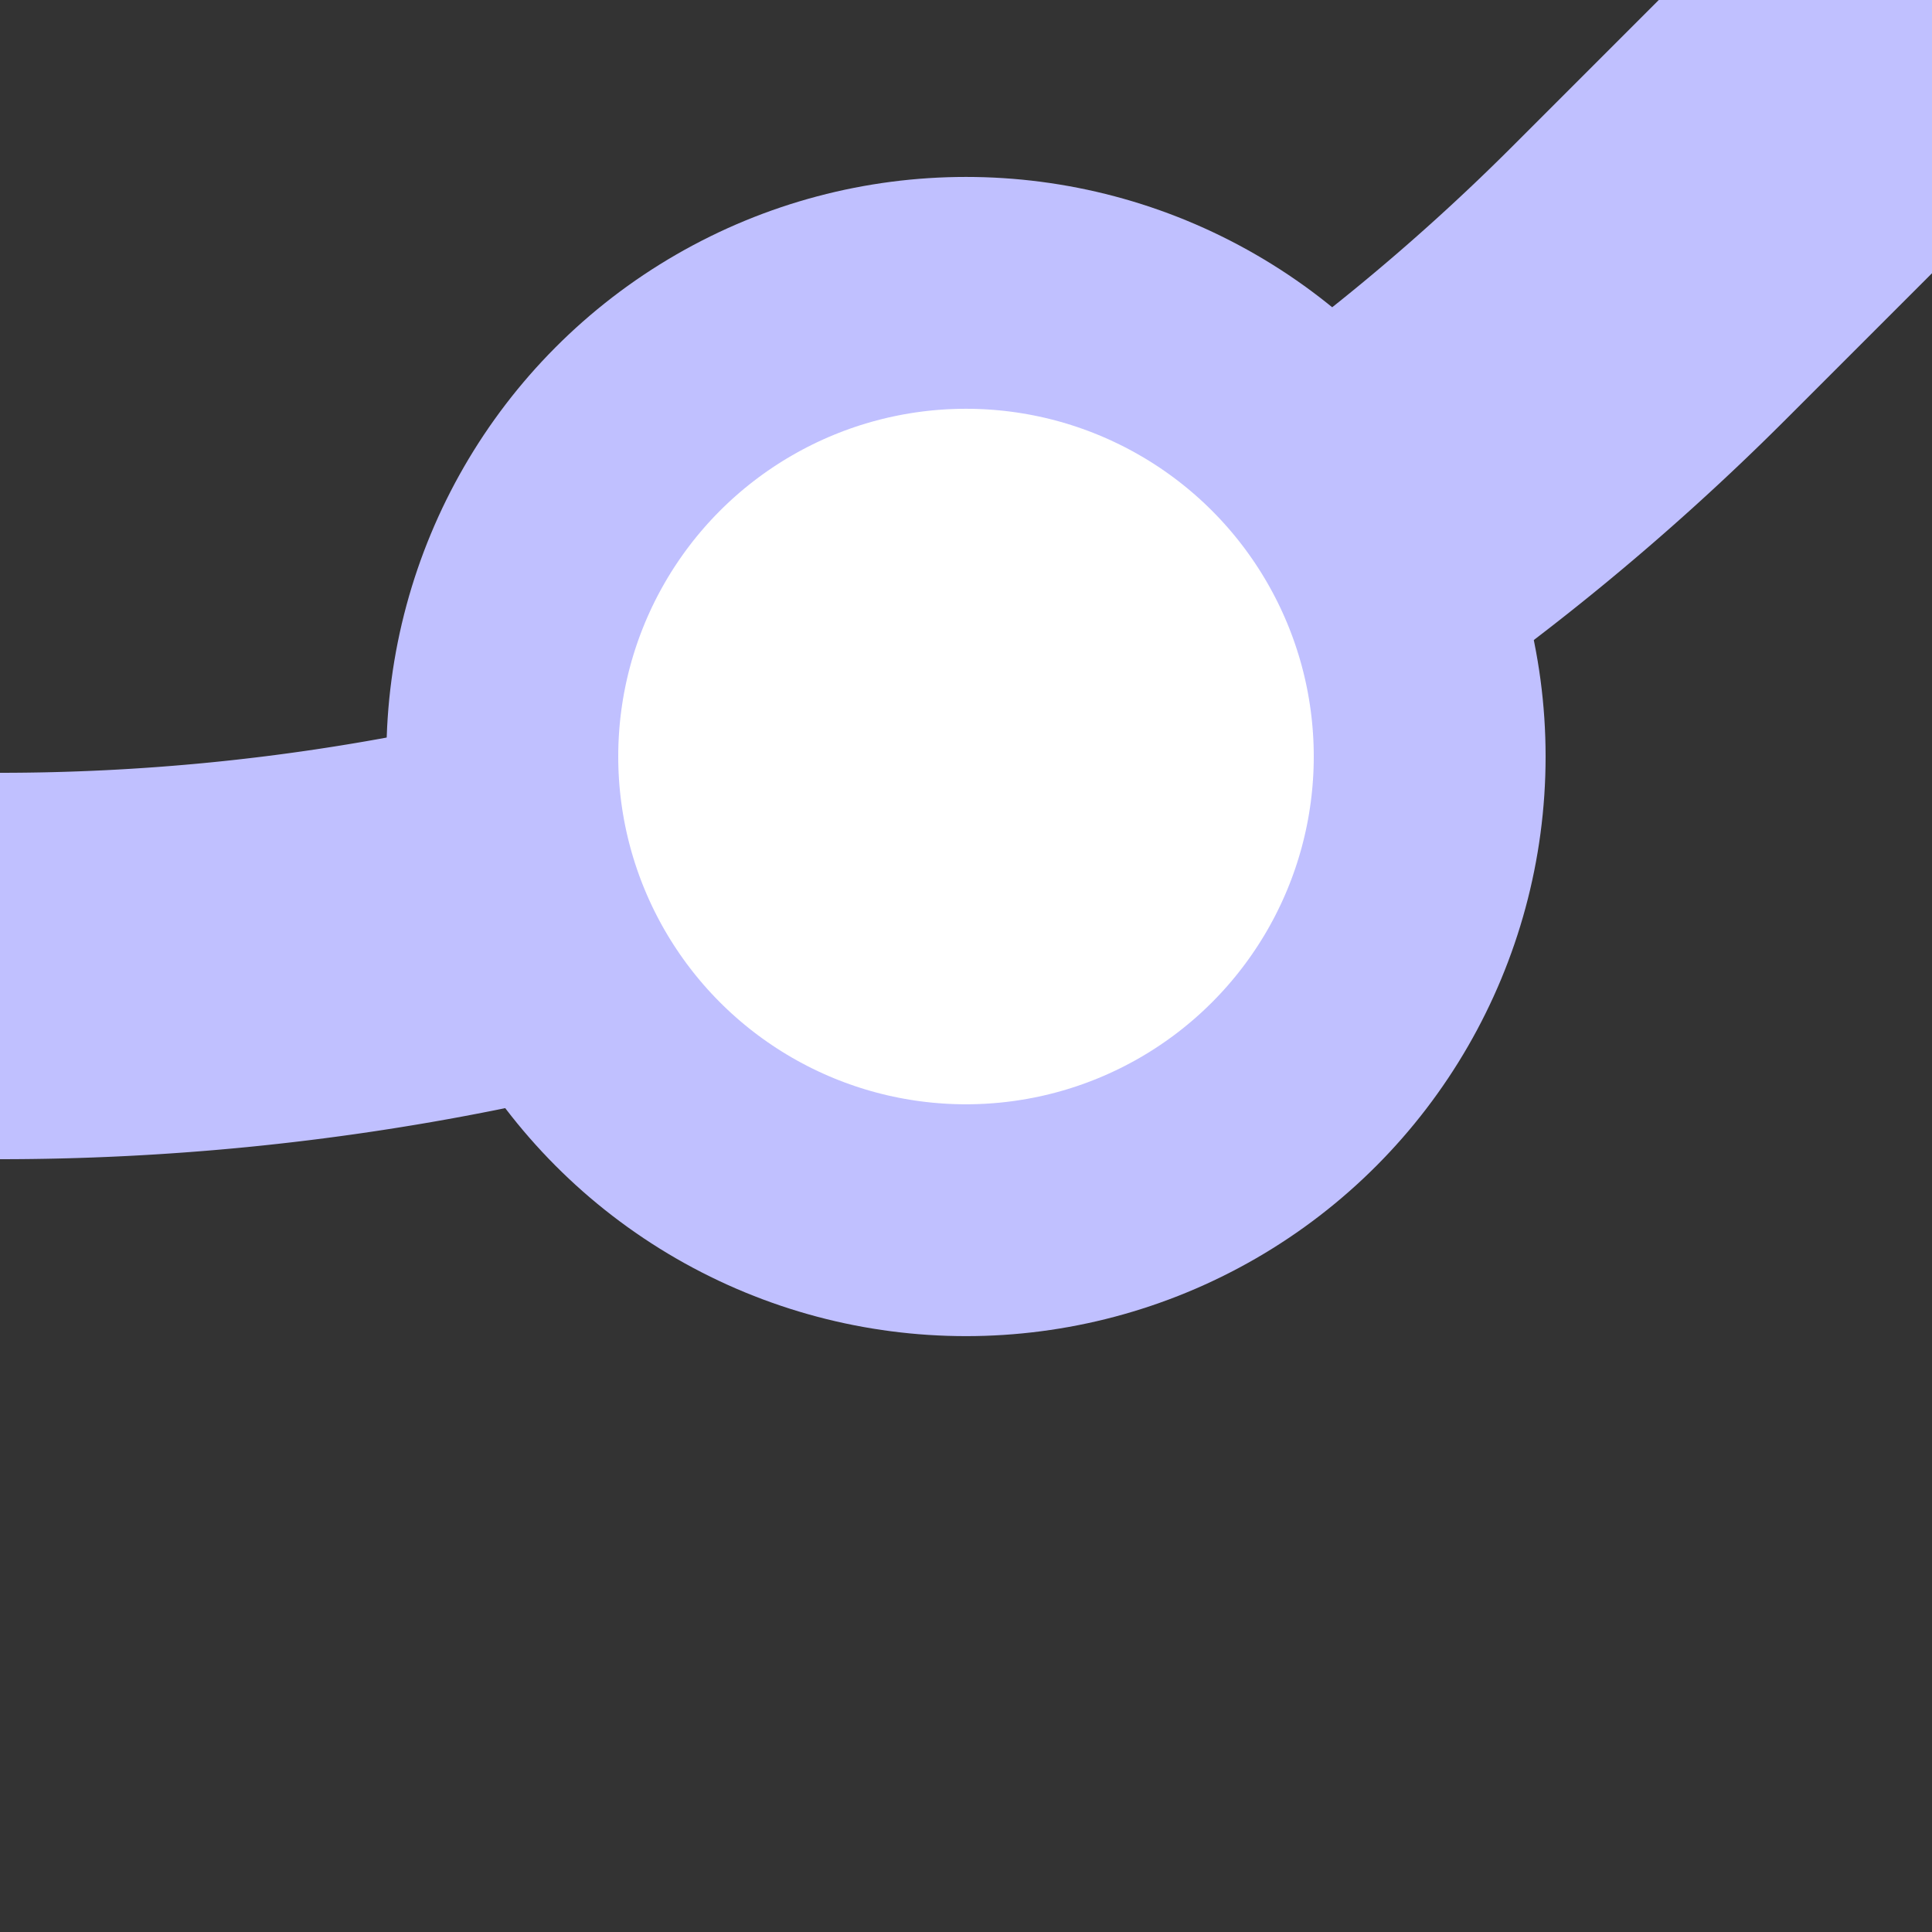
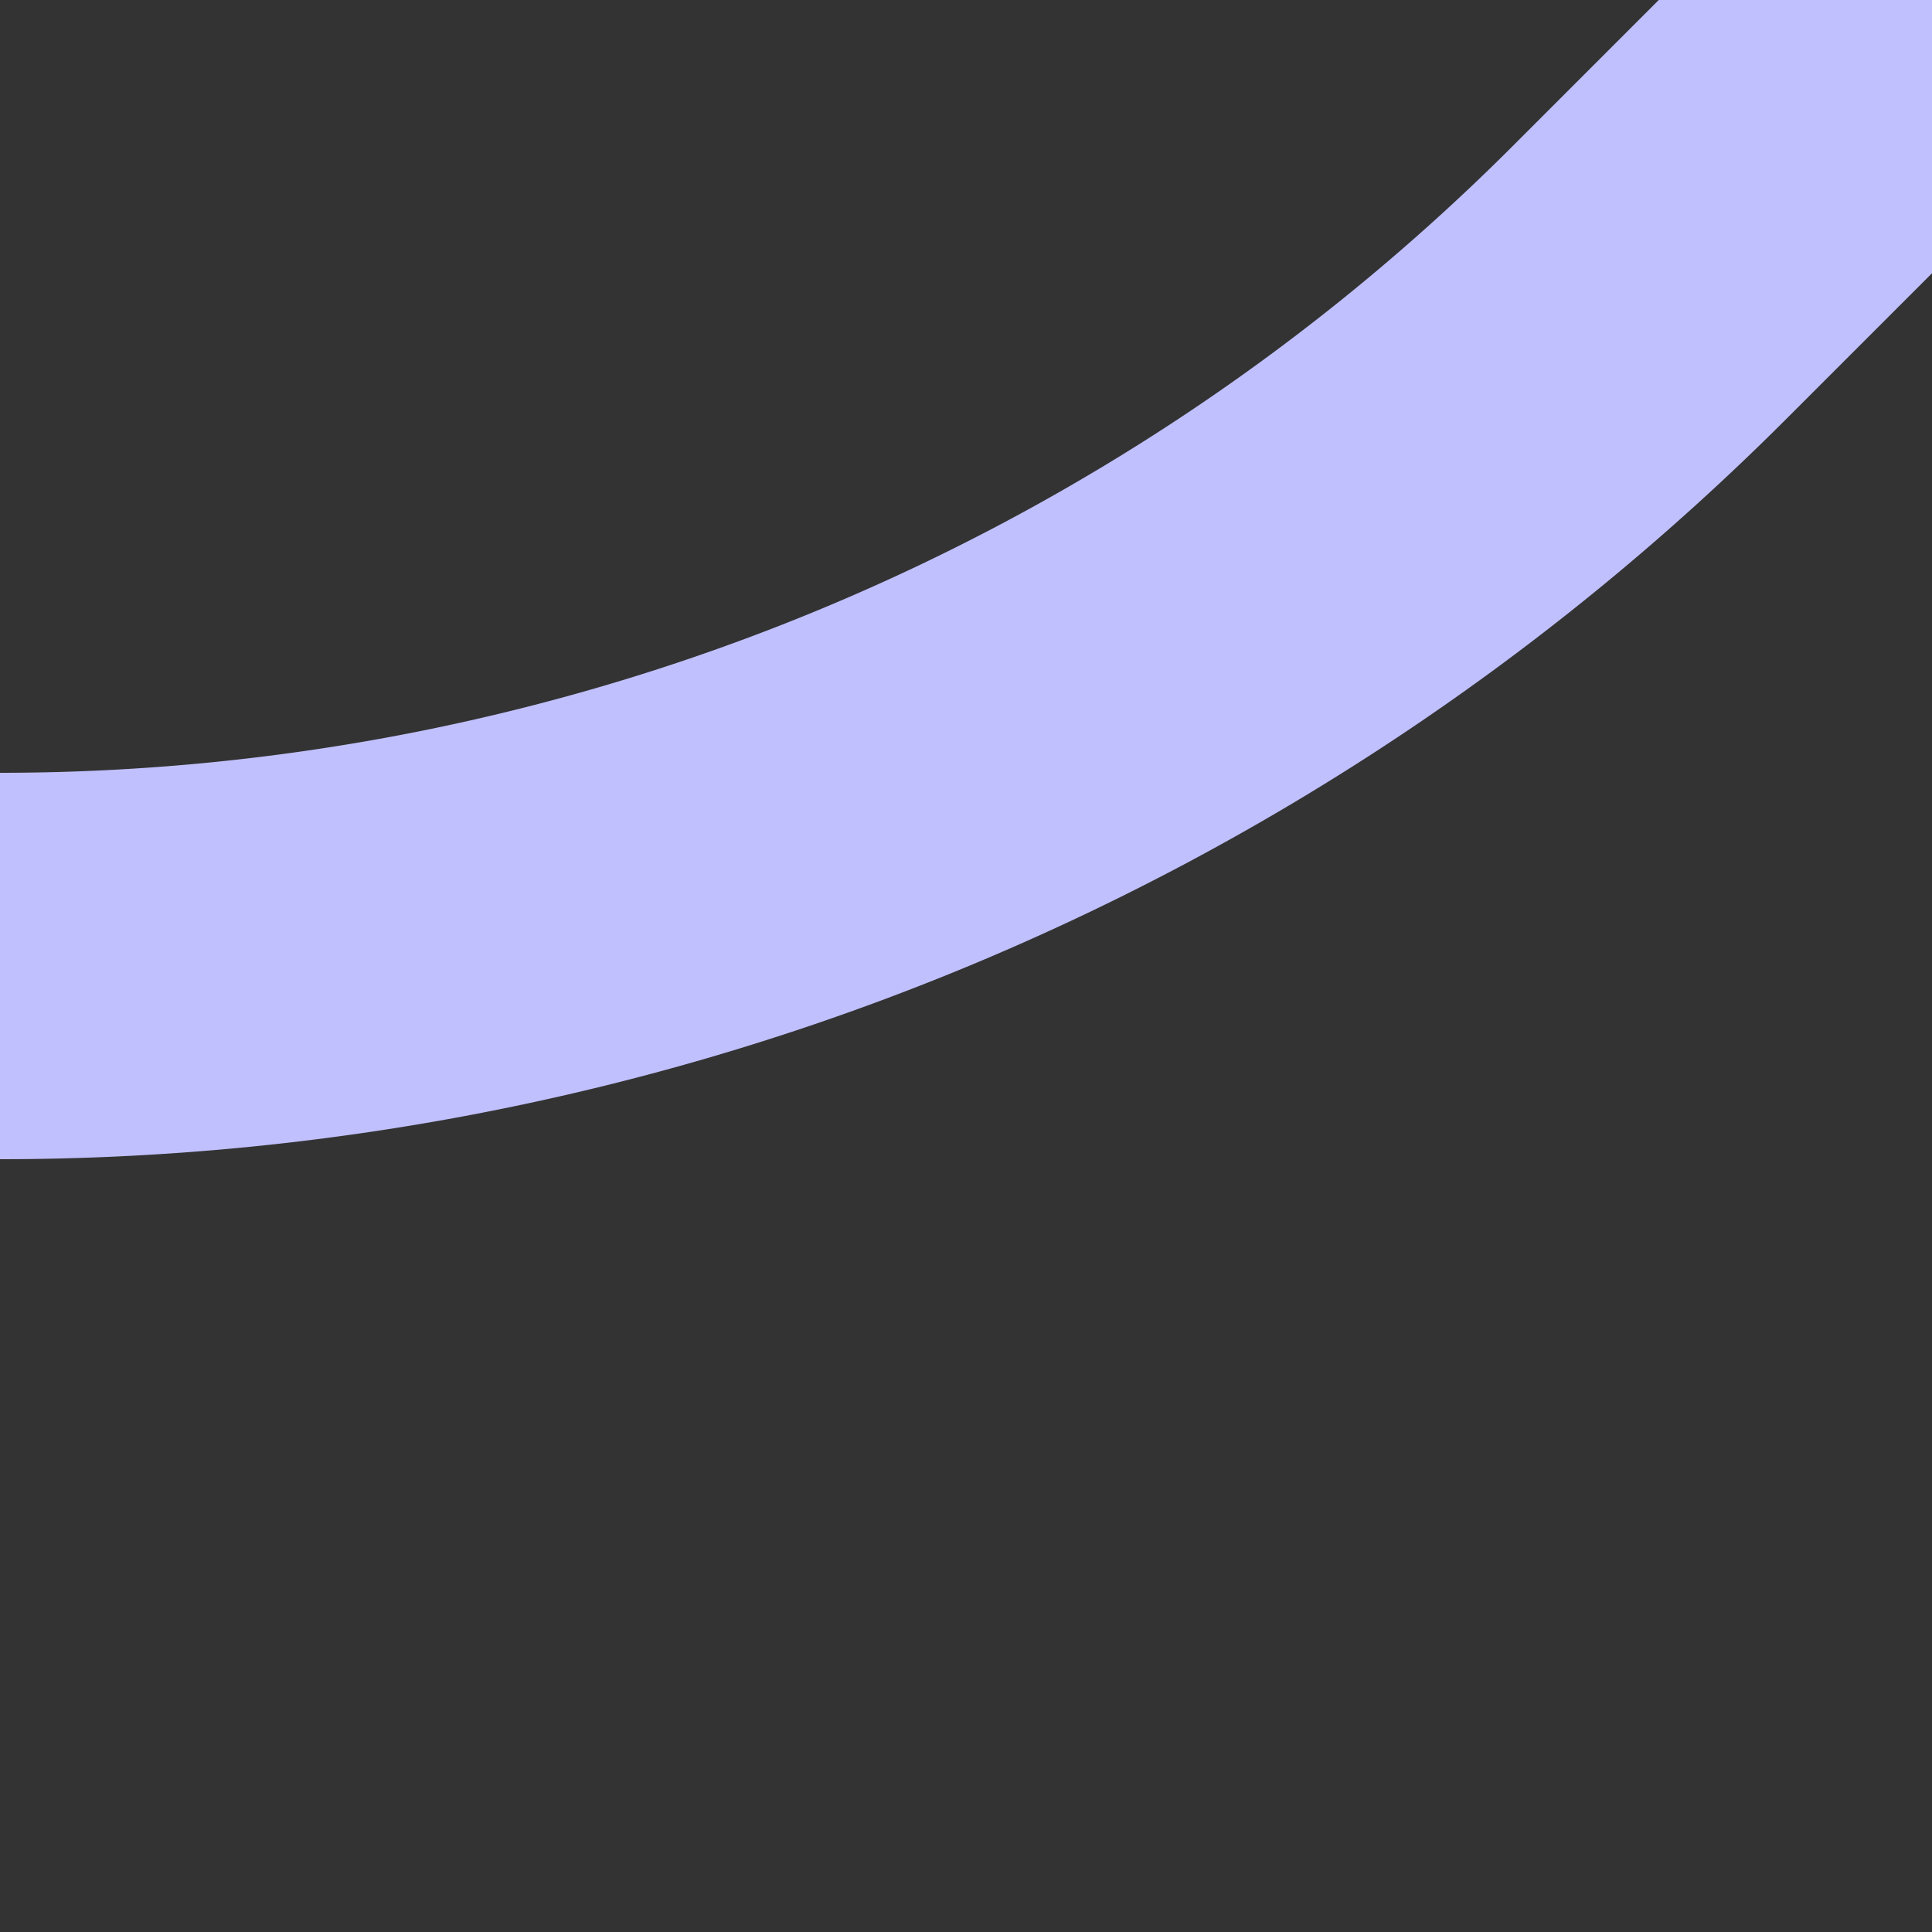
<svg xmlns="http://www.w3.org/2000/svg" width="500" height="500">
  <rect width="100%" height="100%" fill="#333333" stroke="none" />
  <title>exDSTr+1 lavender</title>
  <g stroke="#C0C0FF">
    <path d="M 500,0 426.78,73.22 A 603.55,603.55 0 0 1 0,250" stroke-width="100" fill="none" />
-     <circle fill="#FFF" cx="250" cy="195.79" r="120" stroke-width="60" />
  </g>
</svg>